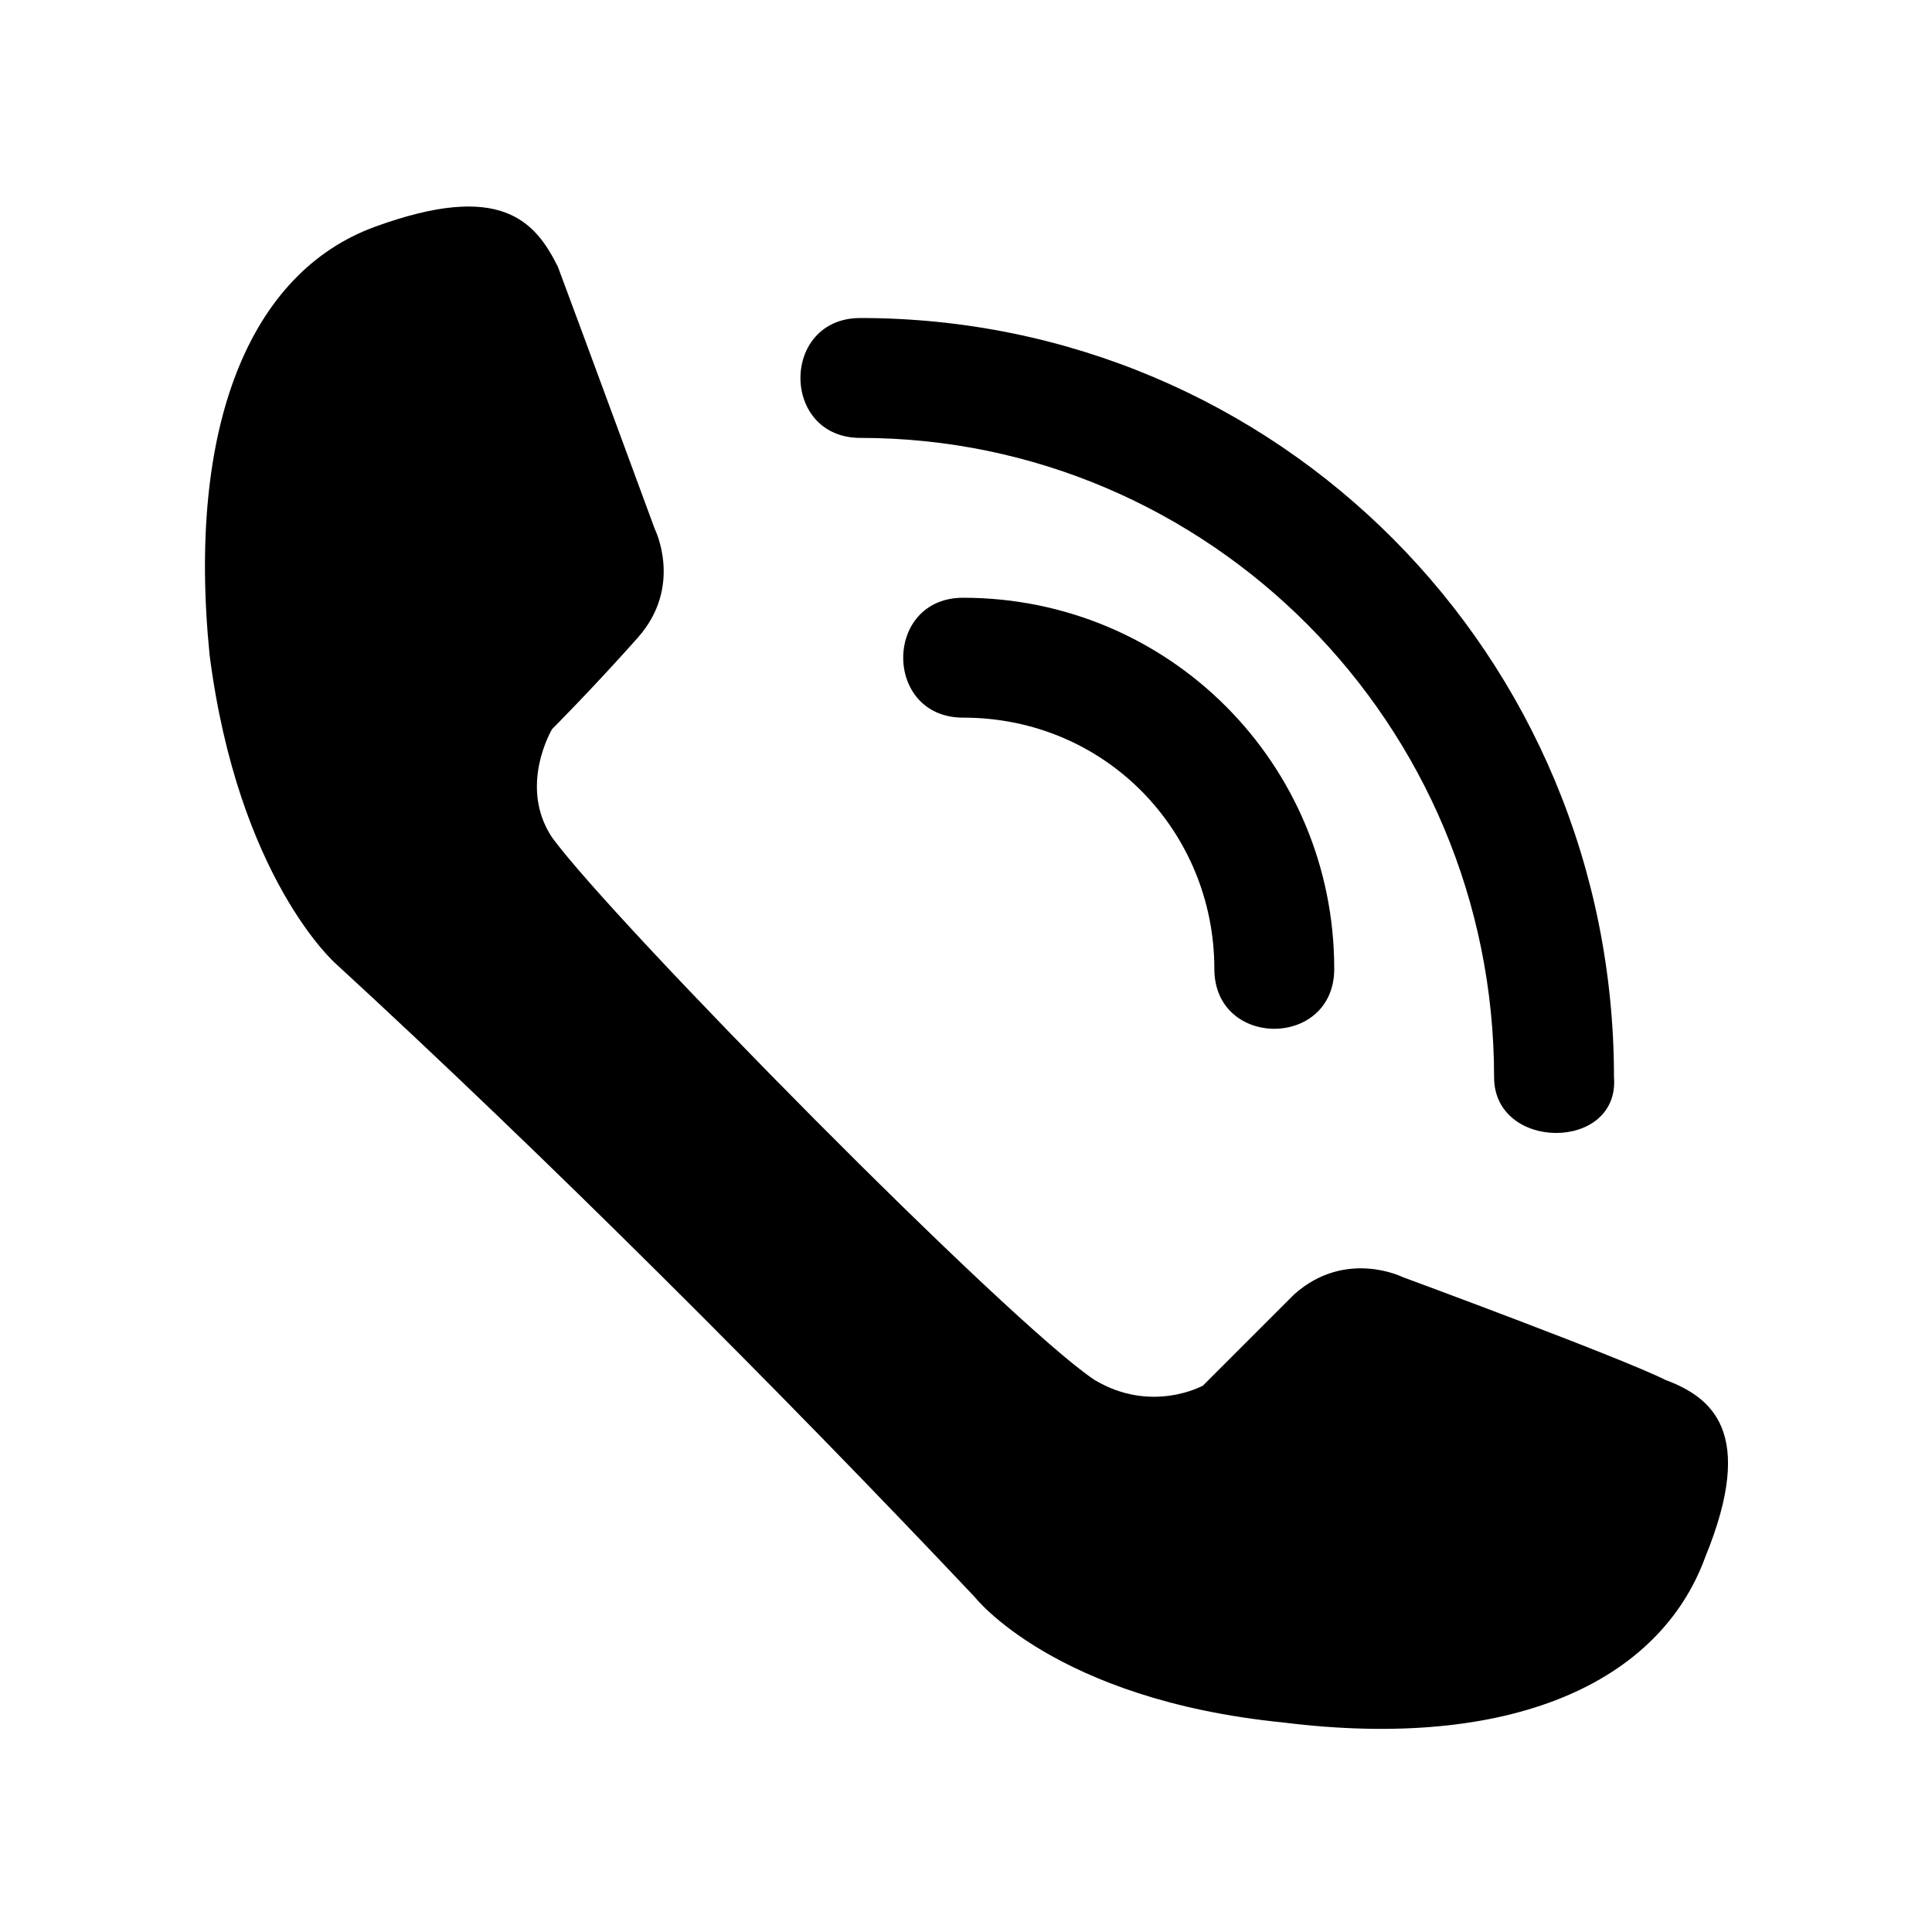
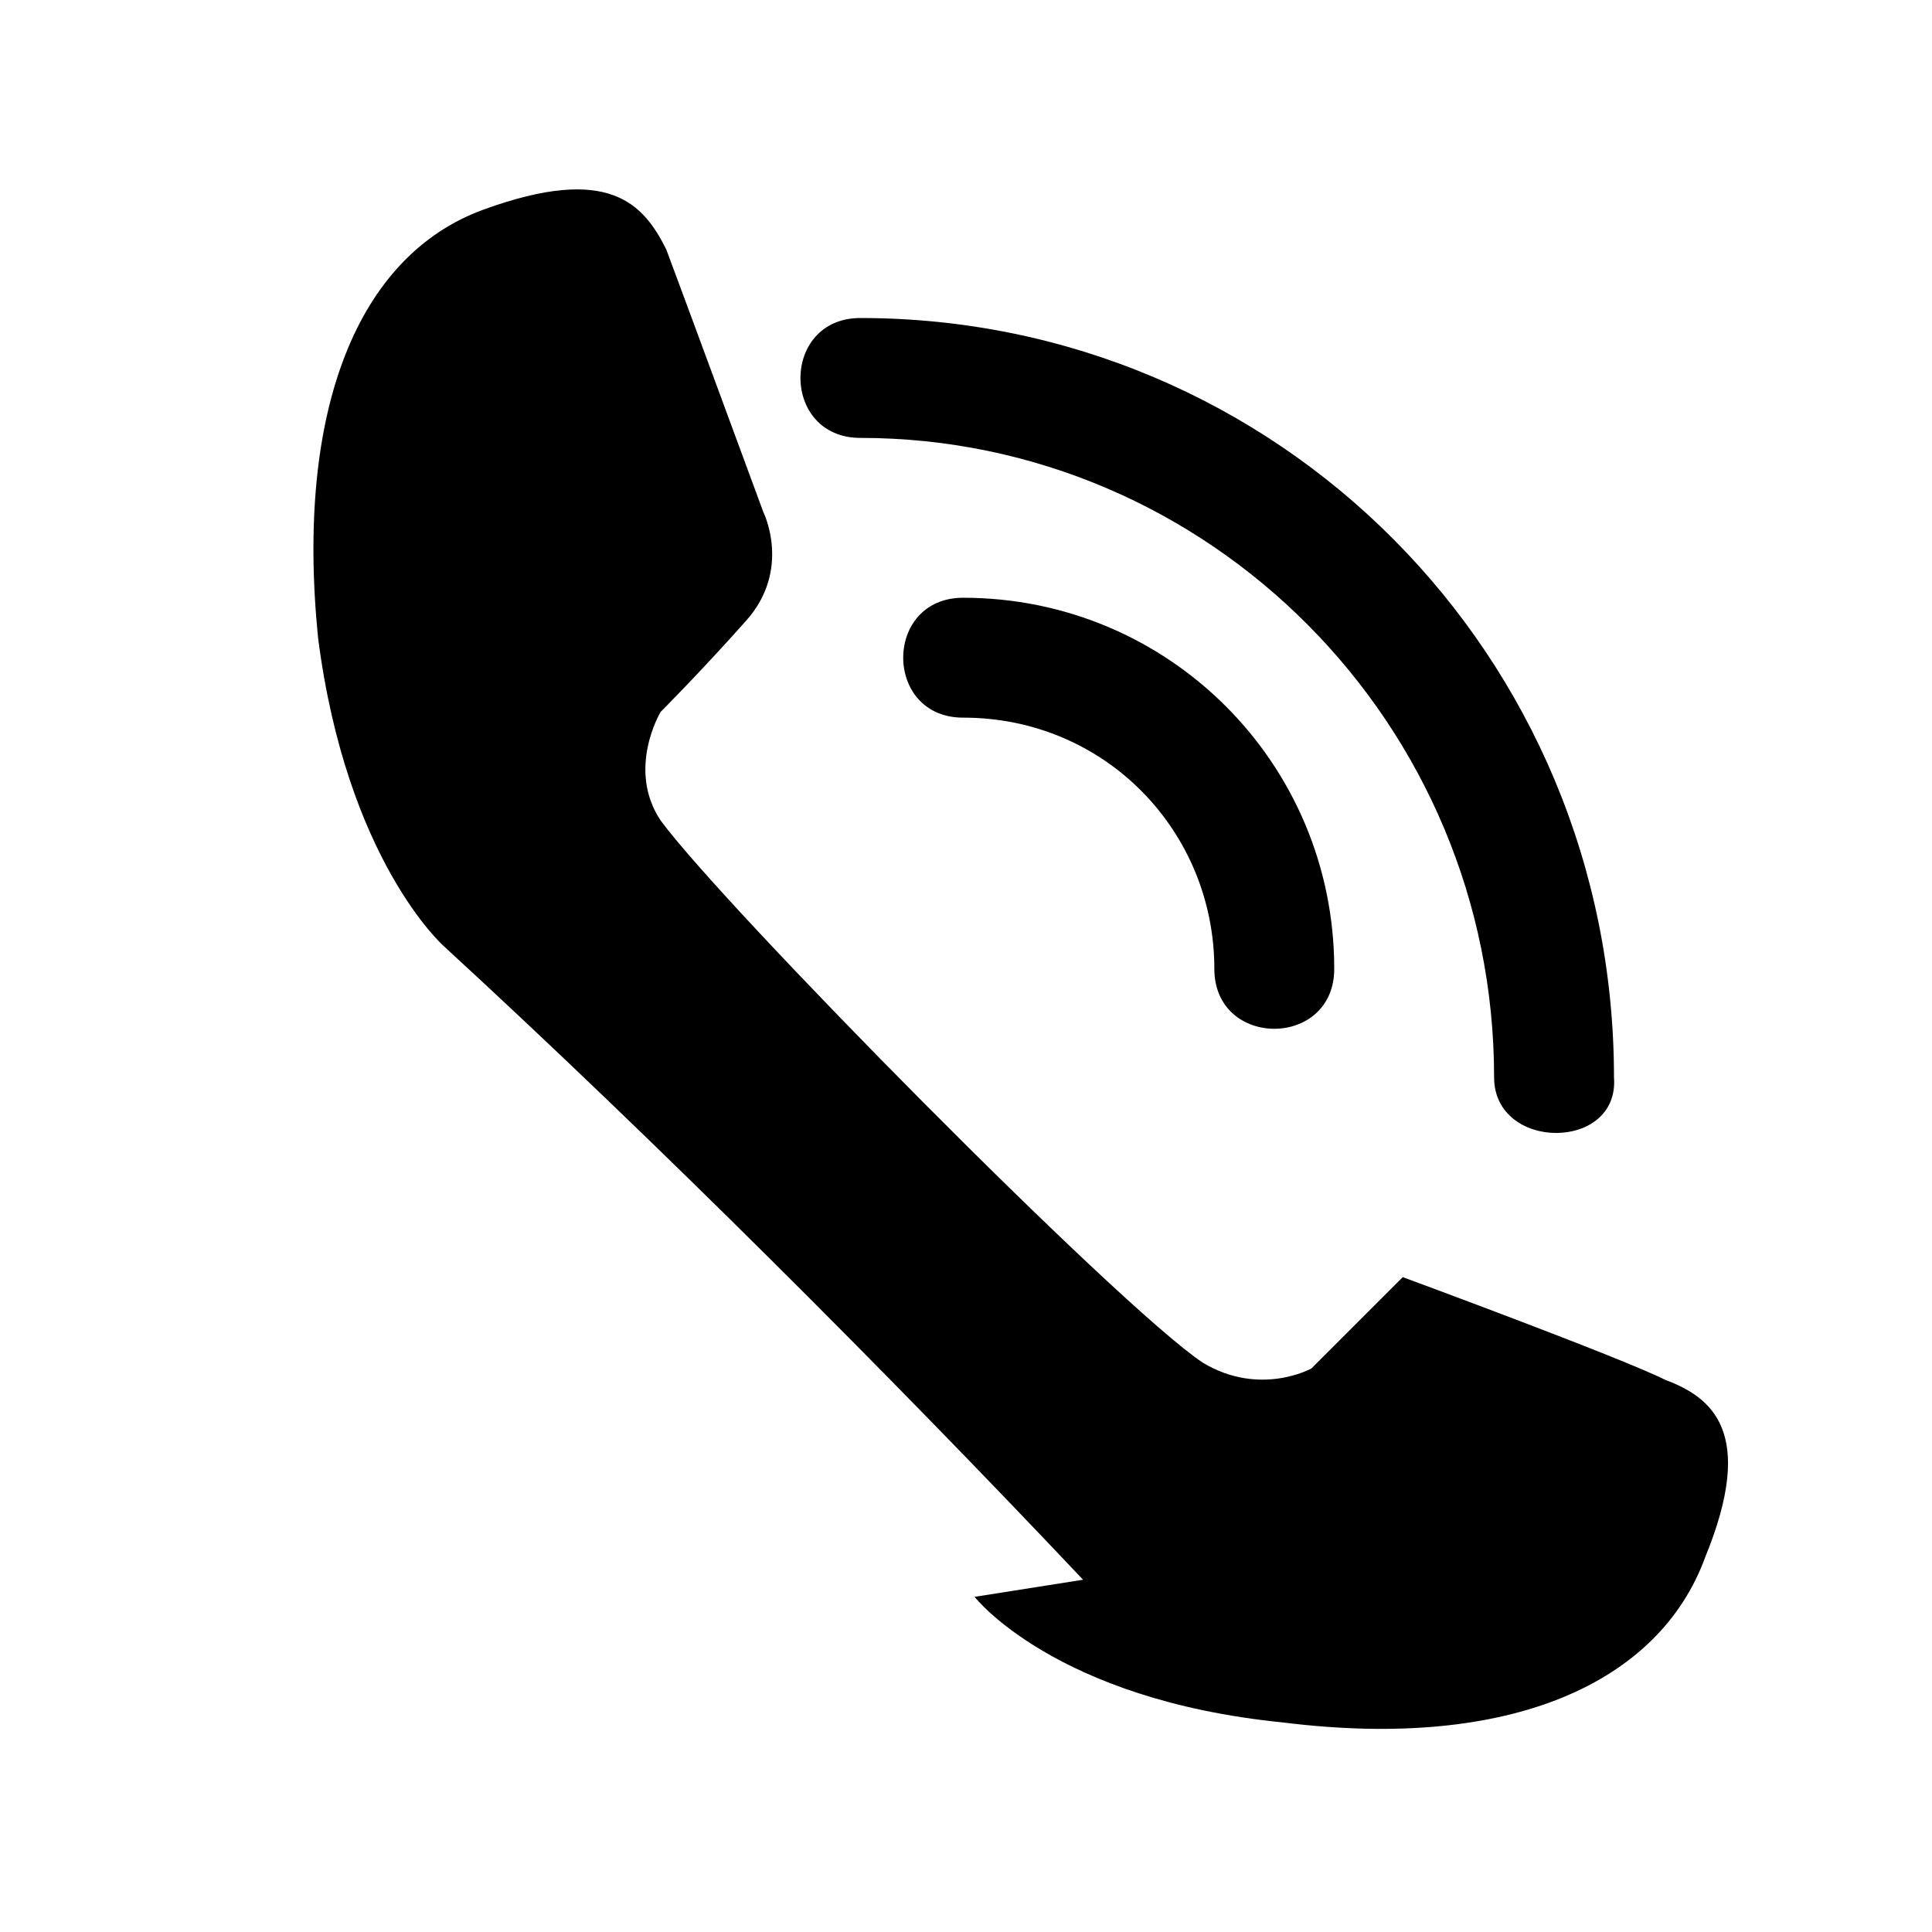
<svg xmlns="http://www.w3.org/2000/svg" fill="#000000" width="800px" height="800px" version="1.1" viewBox="144 144 512 512">
-   <path d="m402.27 567.18s21.18 27.234 81.699 33.285c60.52 7.566 99.855-10.59 111.96-43.875 13.617-33.285 1.512-42.363-10.59-46.902-12.105-6.051-69.594-27.234-69.594-27.234s-15.129-7.566-28.746 4.539c-13.617 13.617-24.207 24.207-24.207 24.207s-13.617 7.566-28.746-1.512c-22.695-15.129-127.09-121.04-143.73-143.73-9.078-13.617 0-28.746 0-28.746s10.59-10.59 22.695-24.207c12.105-13.617 4.539-28.746 4.539-28.746s-21.18-57.492-25.719-69.594c-6.051-12.105-15.129-22.695-48.414-10.59-33.285 12.105-49.926 52.953-43.875 113.47 7.566 59.004 33.285 81.699 33.285 81.699 55.98 51.441 118.01 113.47 169.45 167.94zm-30.258-307.13c-21.18 0-21.18-31.773 0-31.773 110.45 0 199.71 89.262 199.71 201.22 1.512 19.668-31.773 19.668-31.773 0 0-93.801-75.648-169.45-167.94-169.45zm27.234 74.133c-21.18 0-21.18-31.773 0-31.773 54.465 0 98.34 43.875 98.34 98.34 0 21.18-31.773 21.18-31.773 0 0-36.312-28.746-66.57-66.57-66.57z" fill-rule="evenodd" />
+   <path d="m402.27 567.18s21.18 27.234 81.699 33.285c60.52 7.566 99.855-10.59 111.96-43.875 13.617-33.285 1.512-42.363-10.59-46.902-12.105-6.051-69.594-27.234-69.594-27.234c-13.617 13.617-24.207 24.207-24.207 24.207s-13.617 7.566-28.746-1.512c-22.695-15.129-127.09-121.04-143.73-143.73-9.078-13.617 0-28.746 0-28.746s10.59-10.59 22.695-24.207c12.105-13.617 4.539-28.746 4.539-28.746s-21.18-57.492-25.719-69.594c-6.051-12.105-15.129-22.695-48.414-10.59-33.285 12.105-49.926 52.953-43.875 113.47 7.566 59.004 33.285 81.699 33.285 81.699 55.98 51.441 118.01 113.47 169.45 167.94zm-30.258-307.13c-21.18 0-21.18-31.773 0-31.773 110.45 0 199.71 89.262 199.71 201.22 1.512 19.668-31.773 19.668-31.773 0 0-93.801-75.648-169.45-167.94-169.45zm27.234 74.133c-21.18 0-21.18-31.773 0-31.773 54.465 0 98.34 43.875 98.34 98.34 0 21.18-31.773 21.18-31.773 0 0-36.312-28.746-66.57-66.57-66.57z" fill-rule="evenodd" />
</svg>